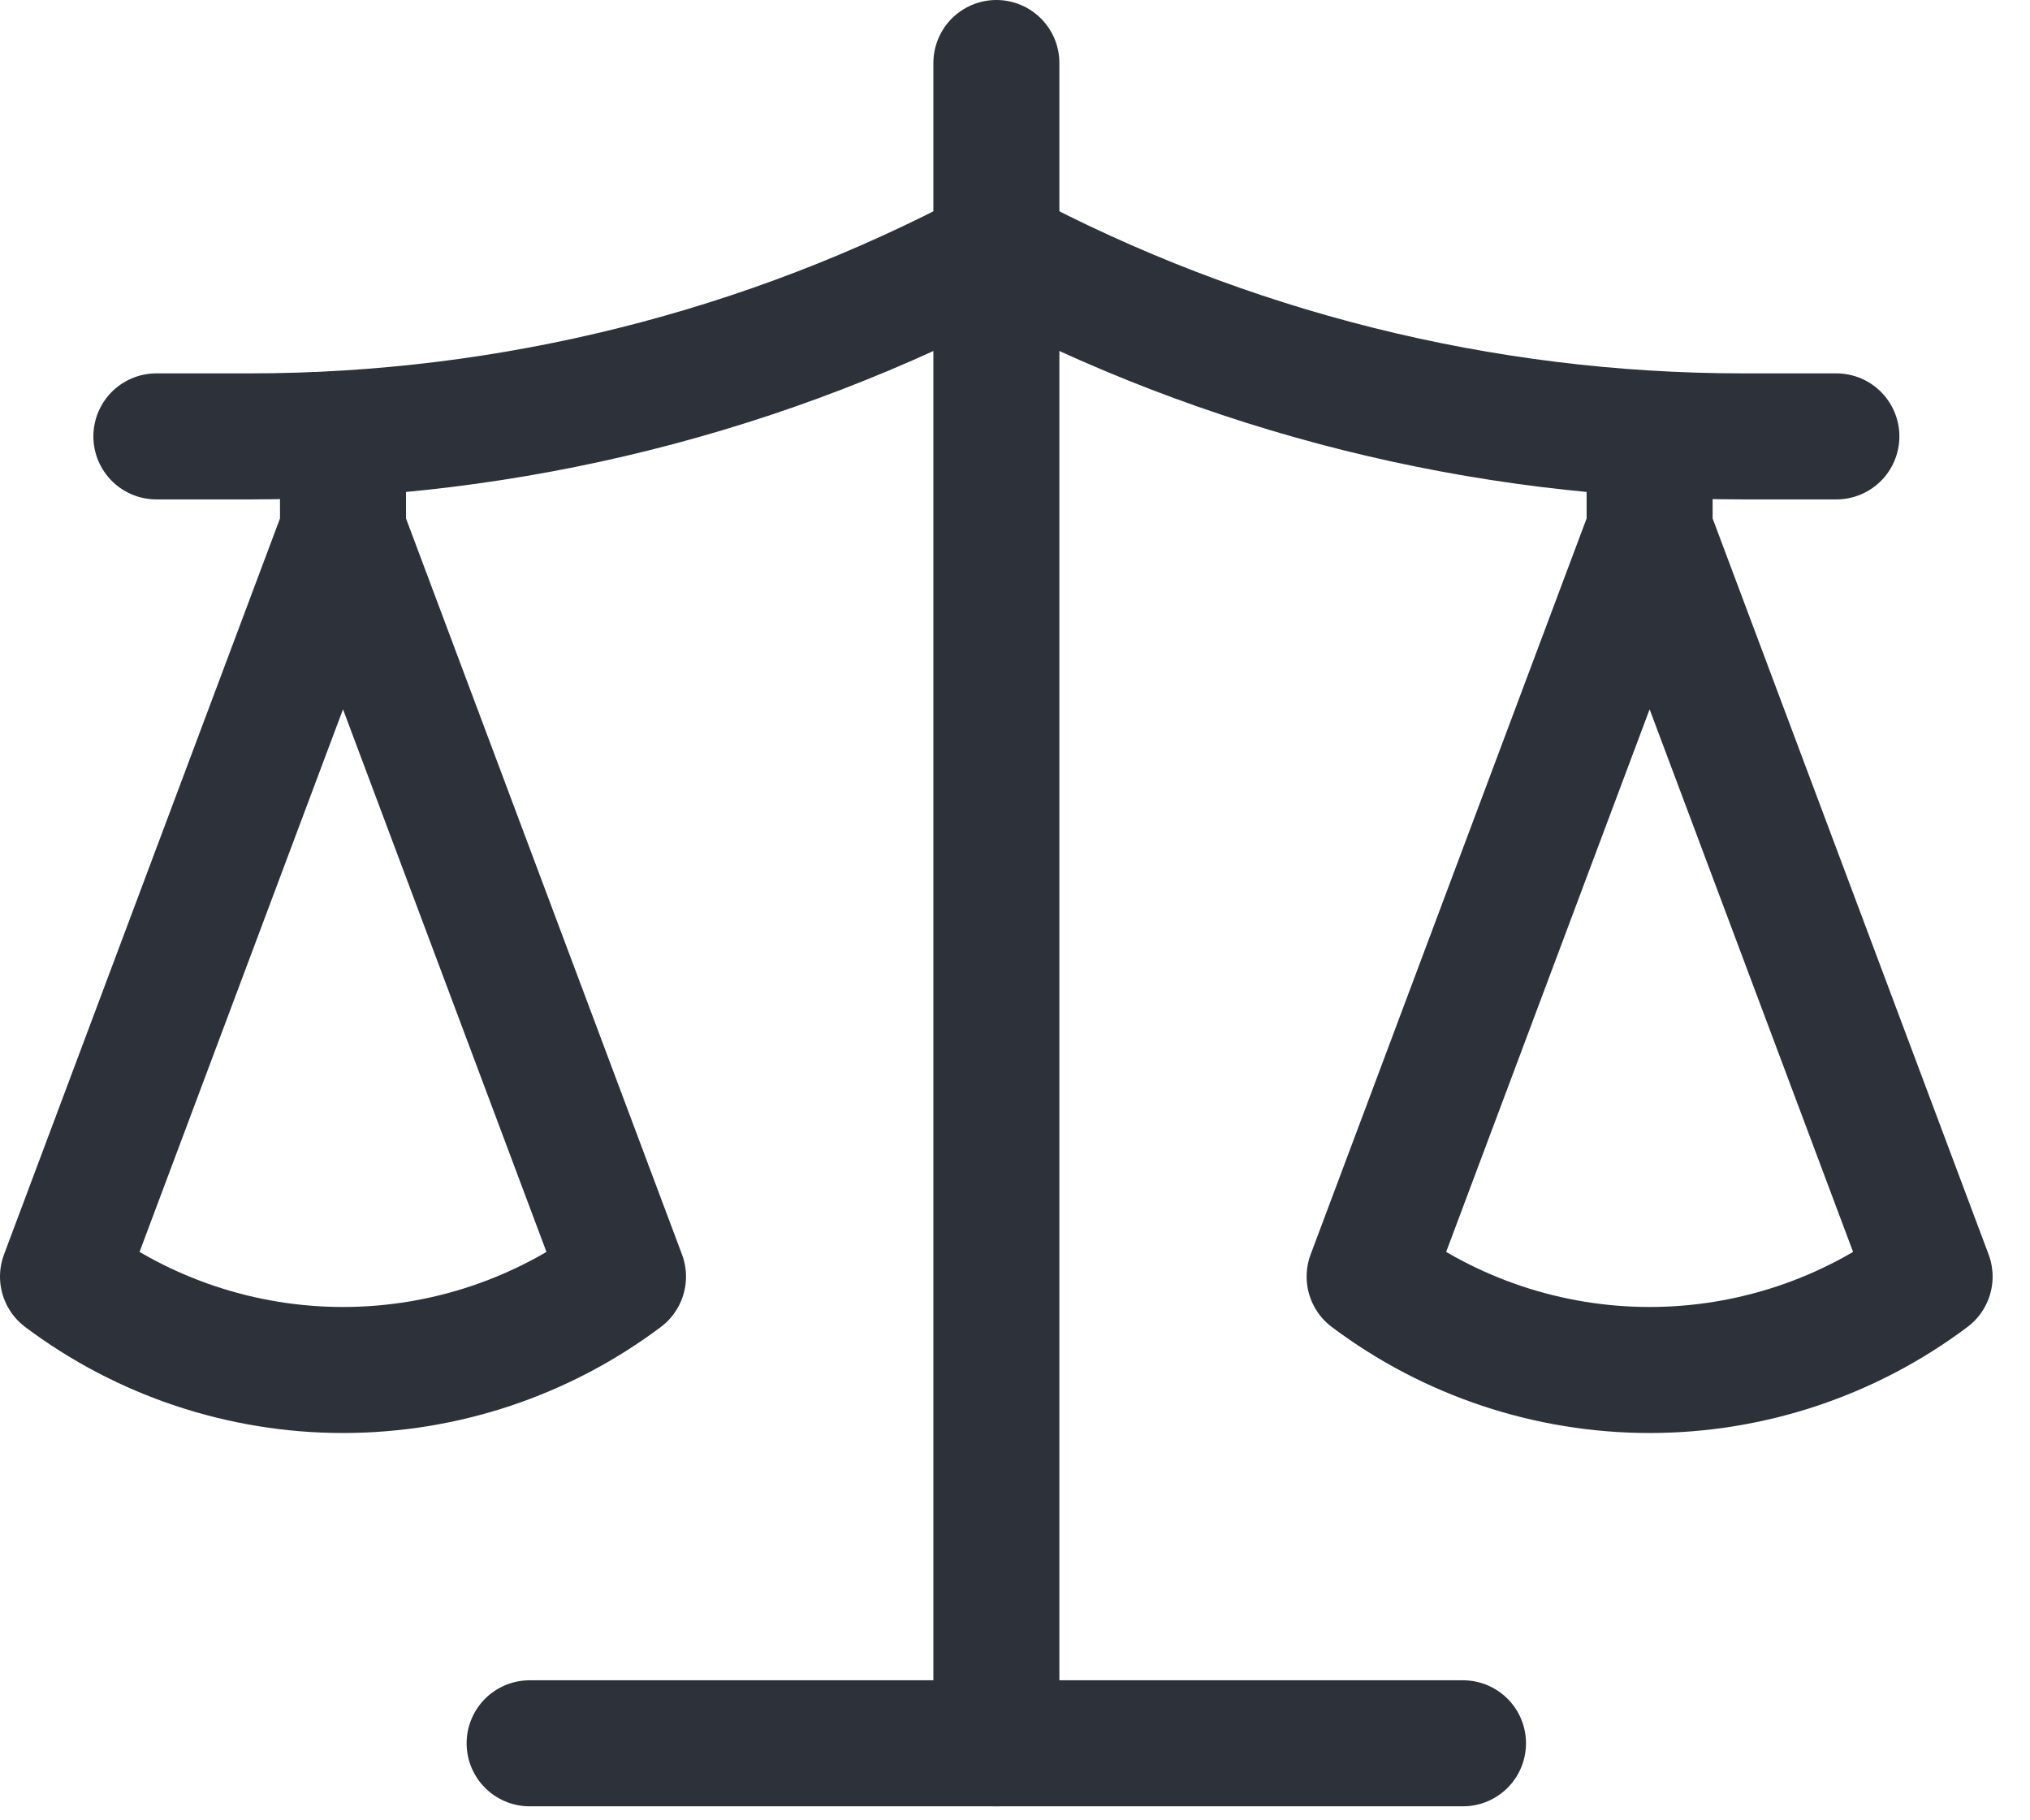
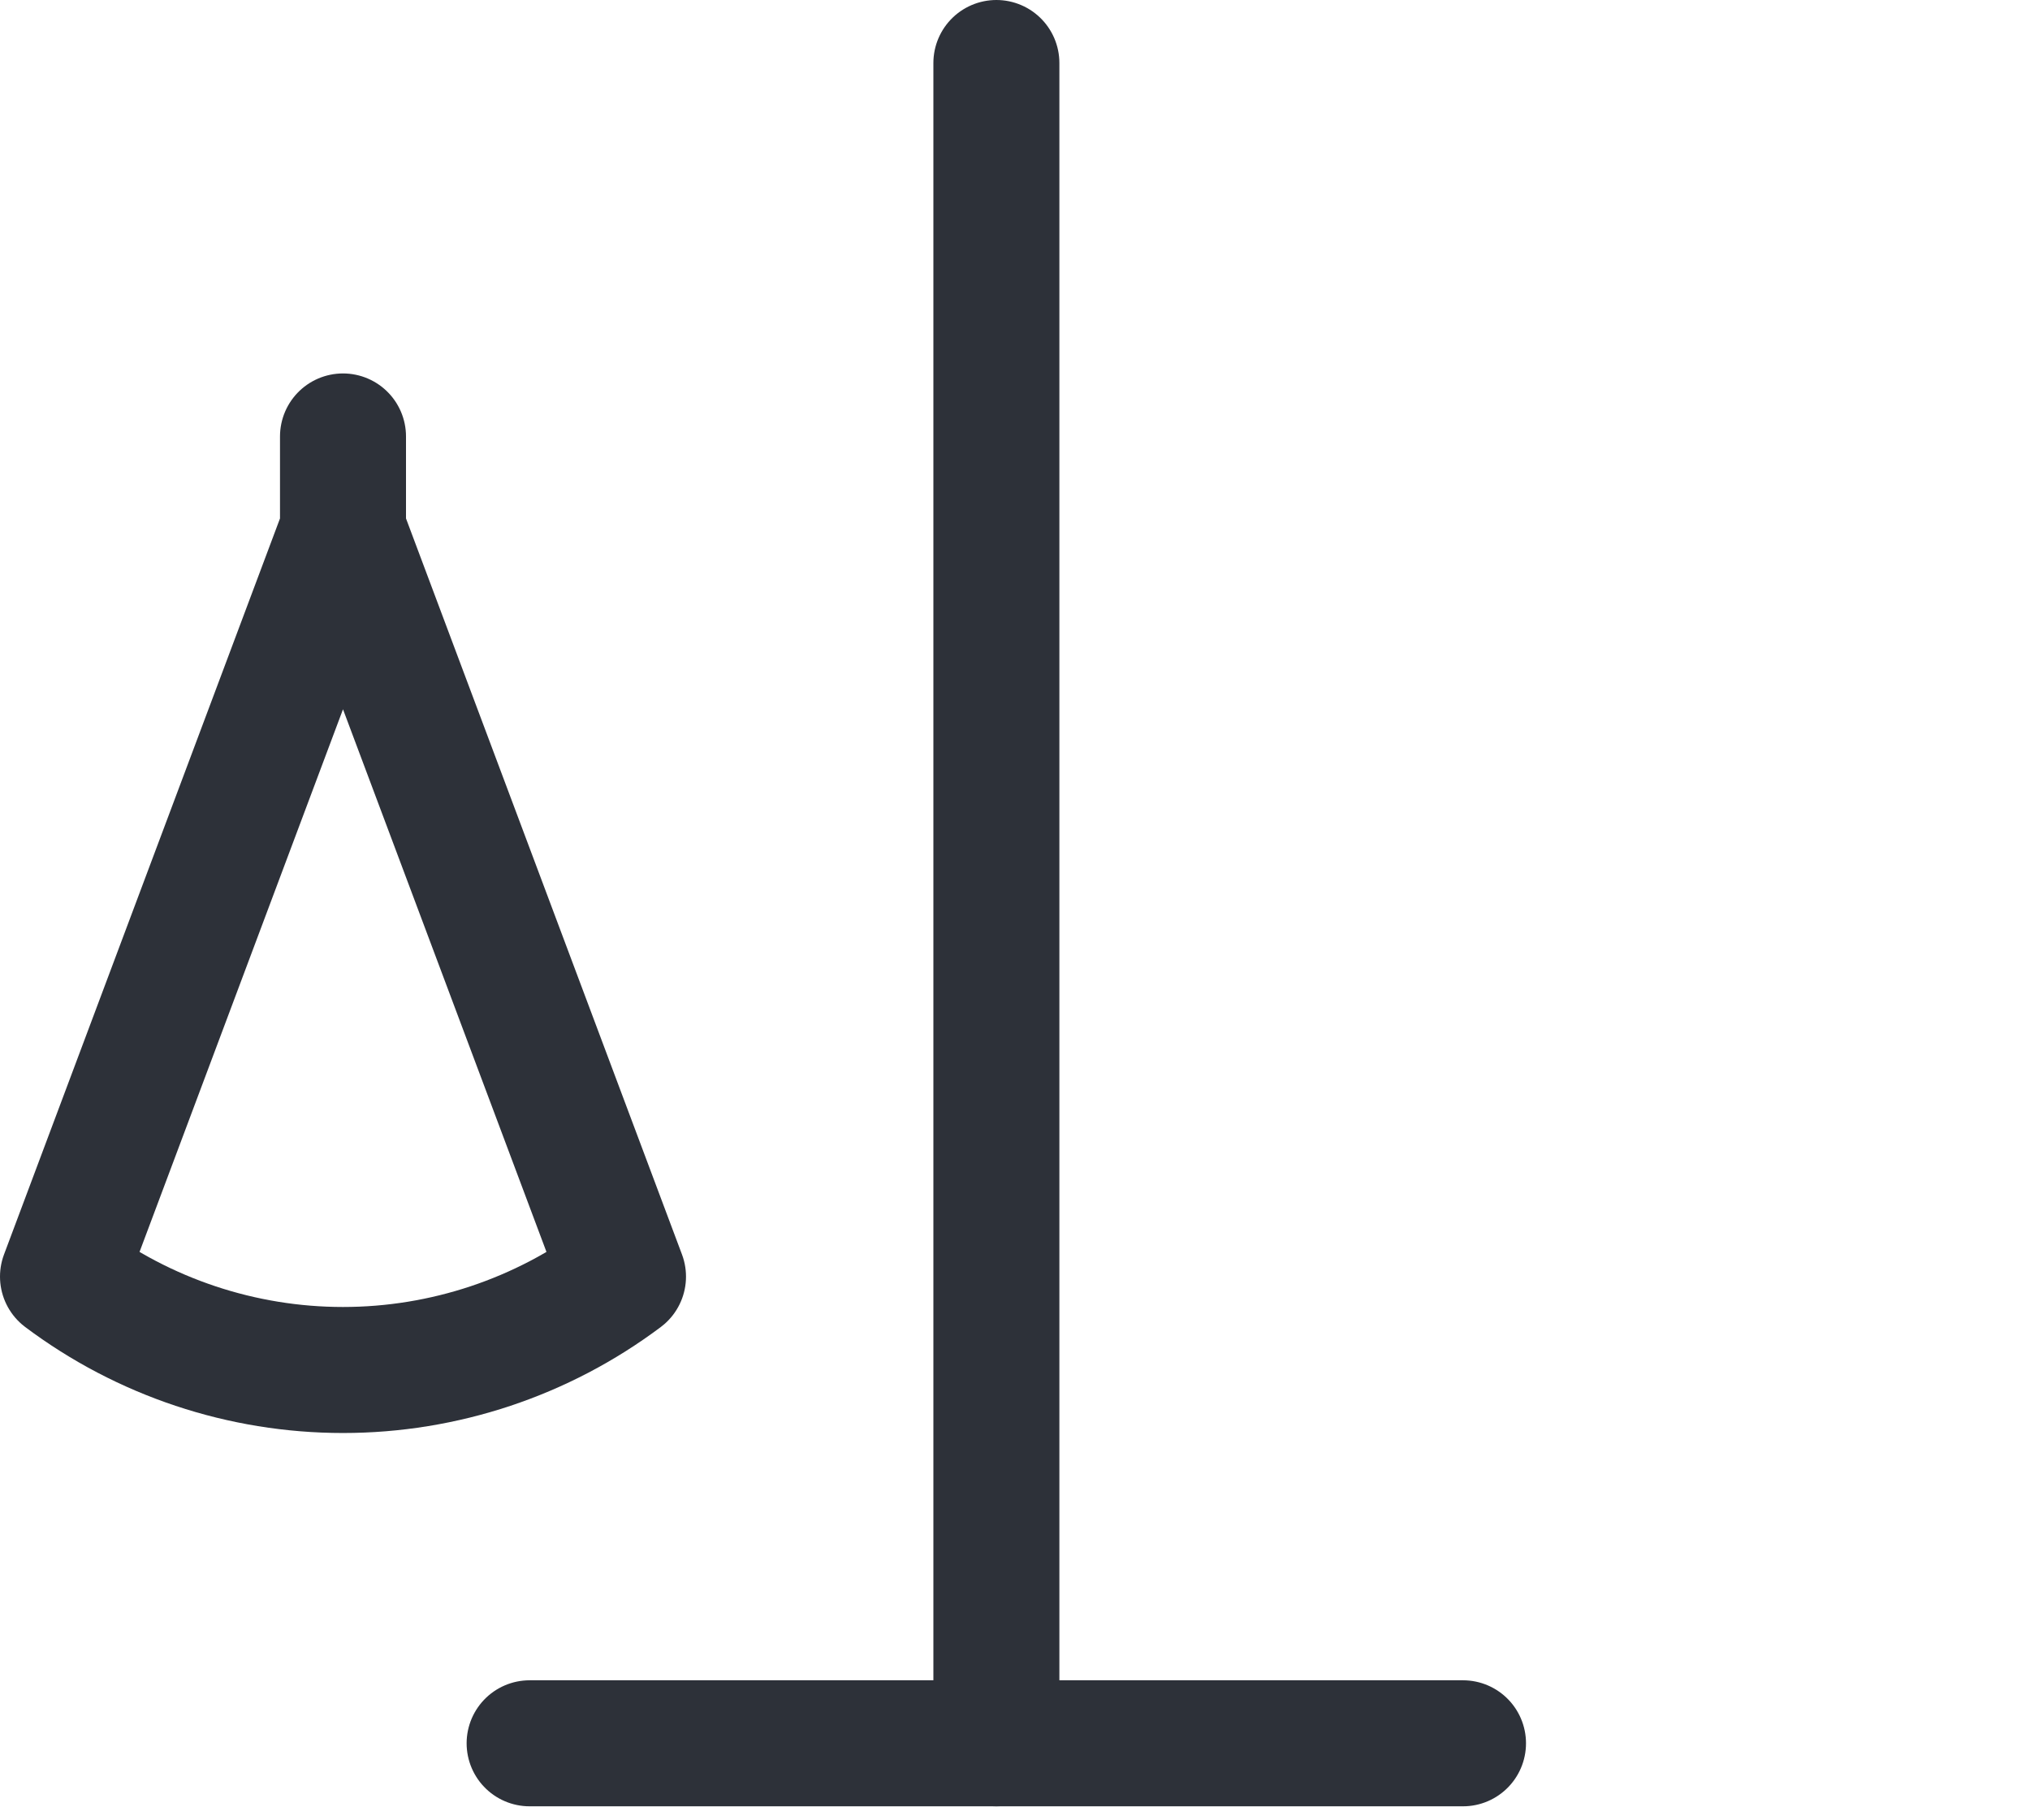
<svg xmlns="http://www.w3.org/2000/svg" width="29" height="26" viewBox="0 0 29 26" fill="none">
  <path d="M14.234 0.9V24.9" stroke="#2D3139" stroke-width="1.8" stroke-linecap="round" stroke-linejoin="round" />
-   <path d="M23.566 7.568L27.566 18.234C26.412 19.1 25.009 19.568 23.566 19.568C22.124 19.568 20.72 19.1 19.566 18.234L23.566 7.568ZM23.566 7.568V6.234" stroke="#2D3139" stroke-width="1.8" stroke-linecap="round" stroke-linejoin="round" />
-   <path d="M2.234 6.233H3.568C7.288 6.233 10.952 5.317 14.234 3.566C17.517 5.317 21.18 6.233 24.901 6.233H26.234" stroke="#2D3139" stroke-width="1.8" stroke-linecap="round" stroke-linejoin="round" />
-   <path d="M4.9 7.568L8.9 18.234C7.746 19.1 6.343 19.568 4.9 19.568C3.458 19.568 2.054 19.1 0.9 18.234L4.9 7.568ZM4.9 7.568V6.234" stroke="#2D3139" stroke-width="1.8" stroke-linecap="round" stroke-linejoin="round" />
+   <path d="M4.9 7.568L8.9 18.234C7.746 19.1 6.343 19.568 4.9 19.568C3.458 19.568 2.054 19.1 0.9 18.234L4.9 7.568M4.9 7.568V6.234" stroke="#2D3139" stroke-width="1.8" stroke-linecap="round" stroke-linejoin="round" />
  <path d="M7.566 24.9H20.9" stroke="#2D3139" stroke-width="1.8" stroke-linecap="round" stroke-linejoin="round" />
</svg>